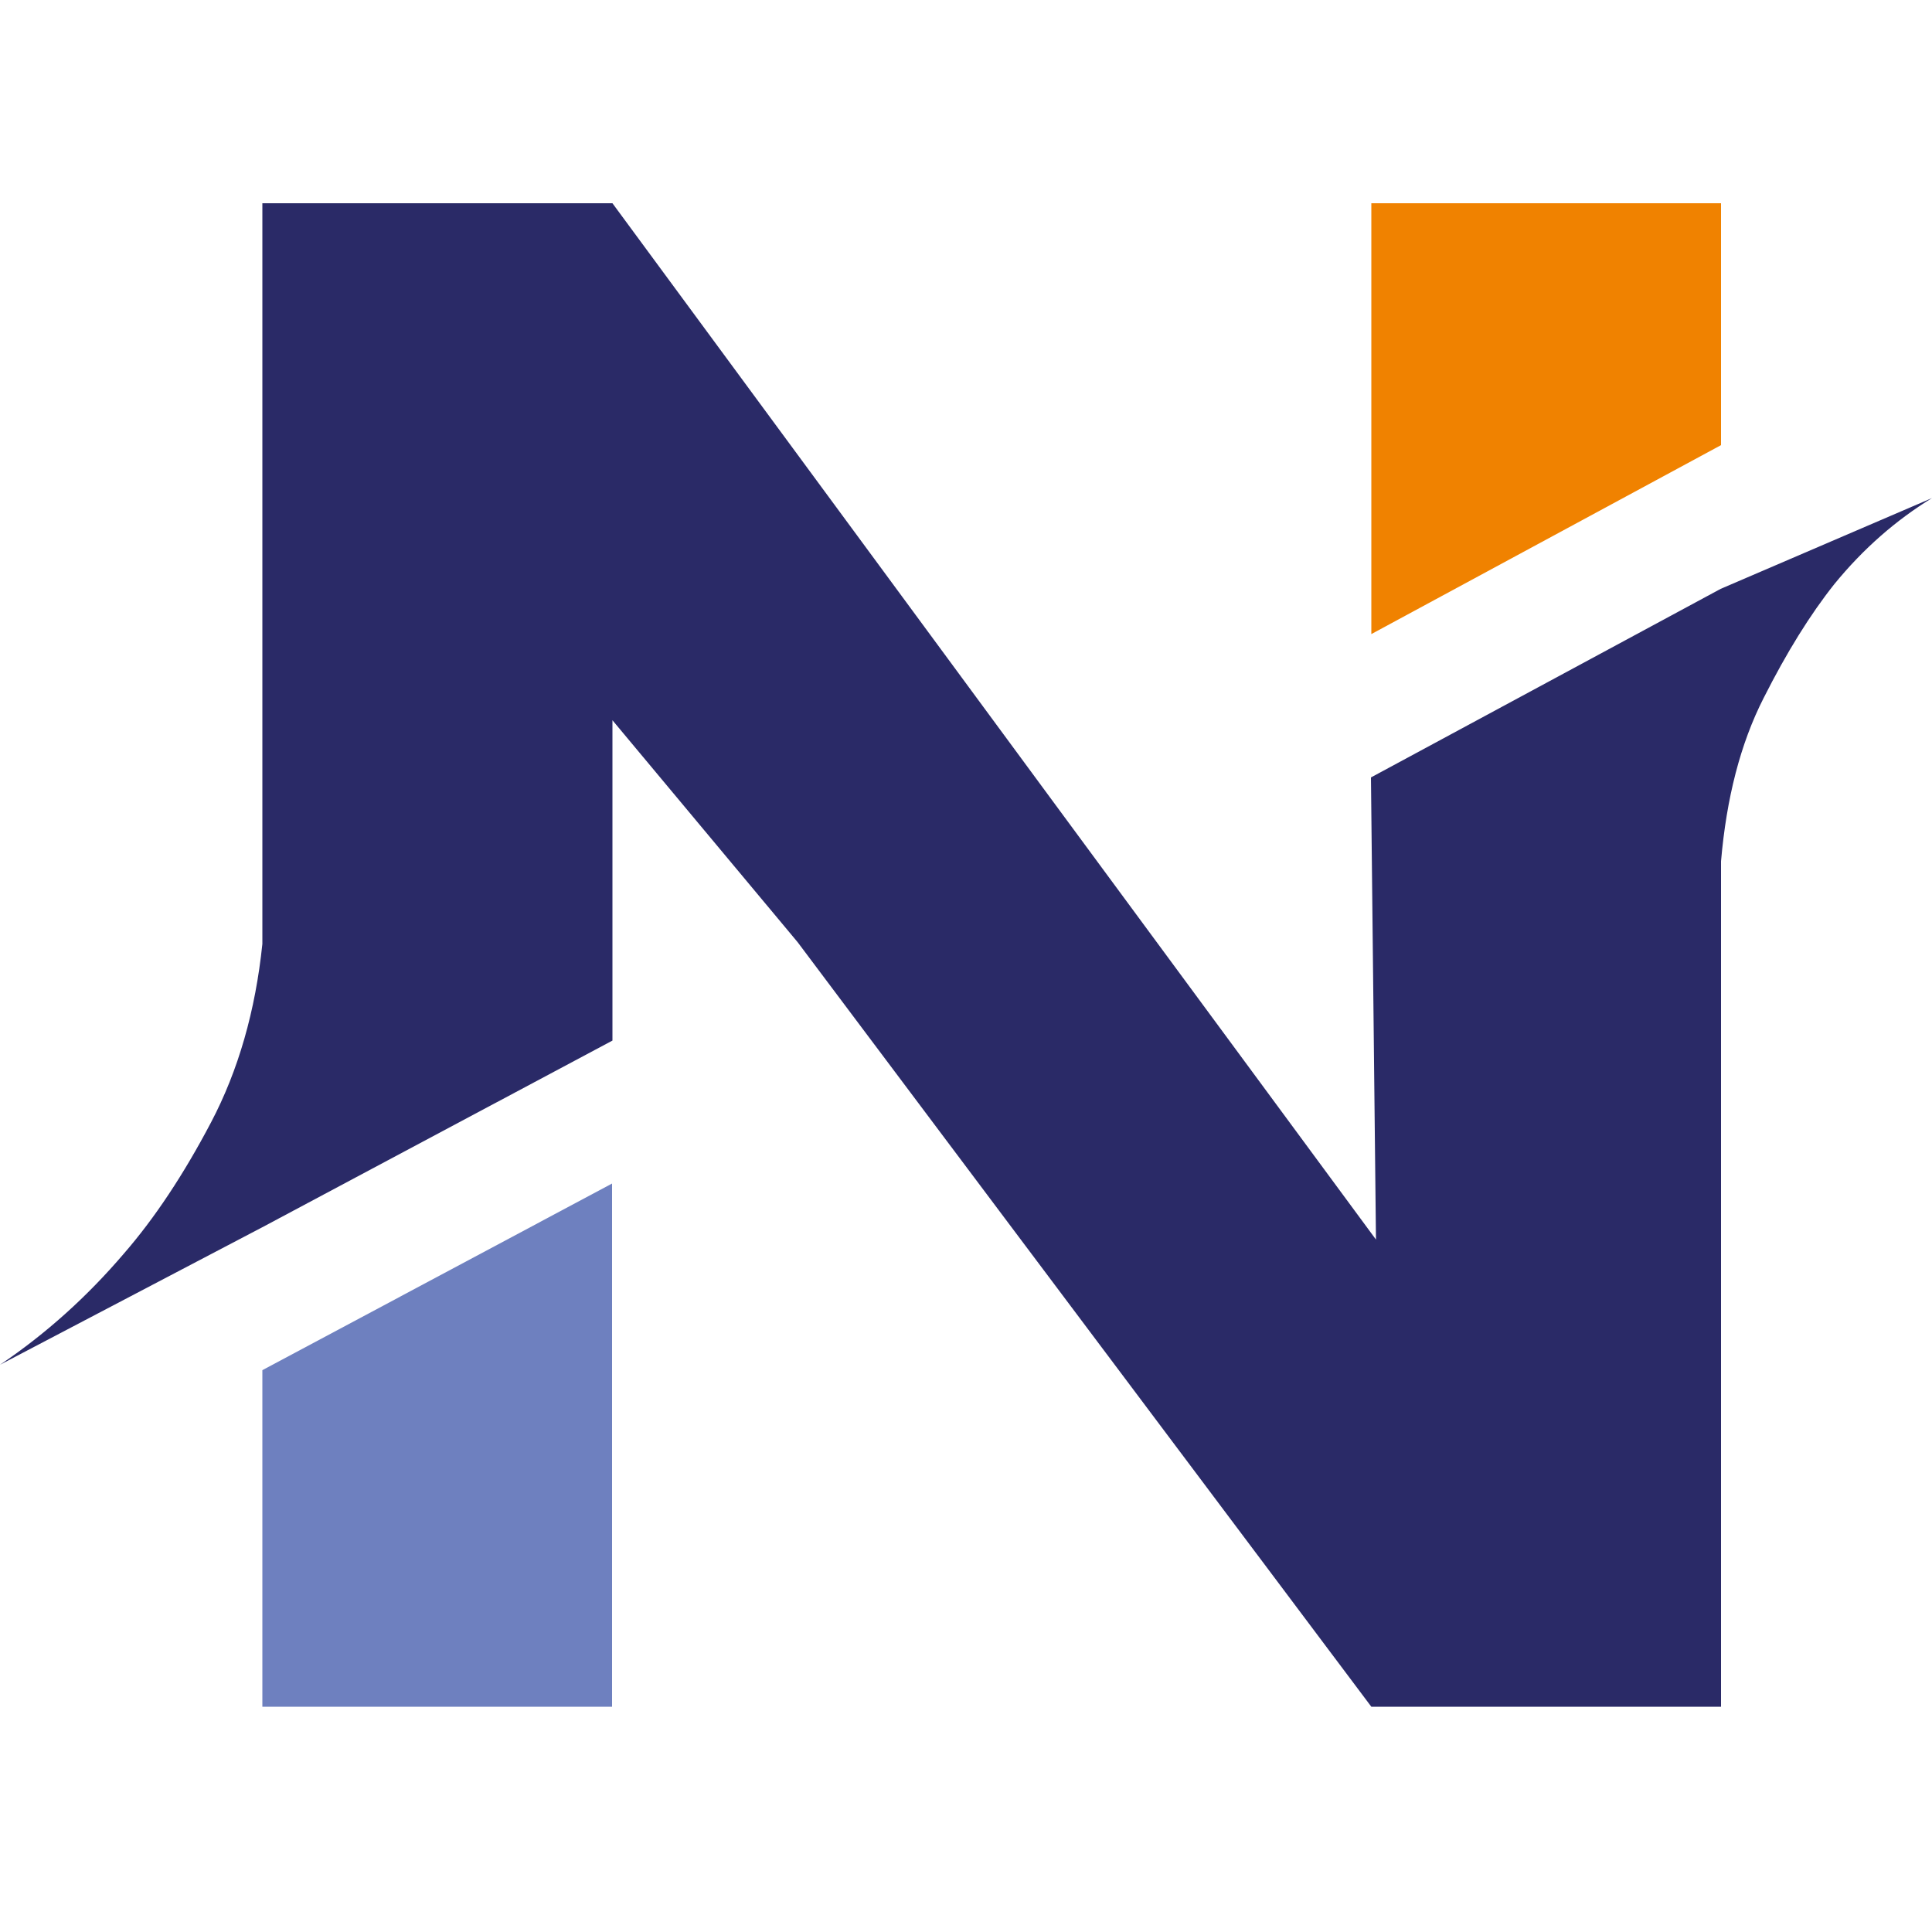
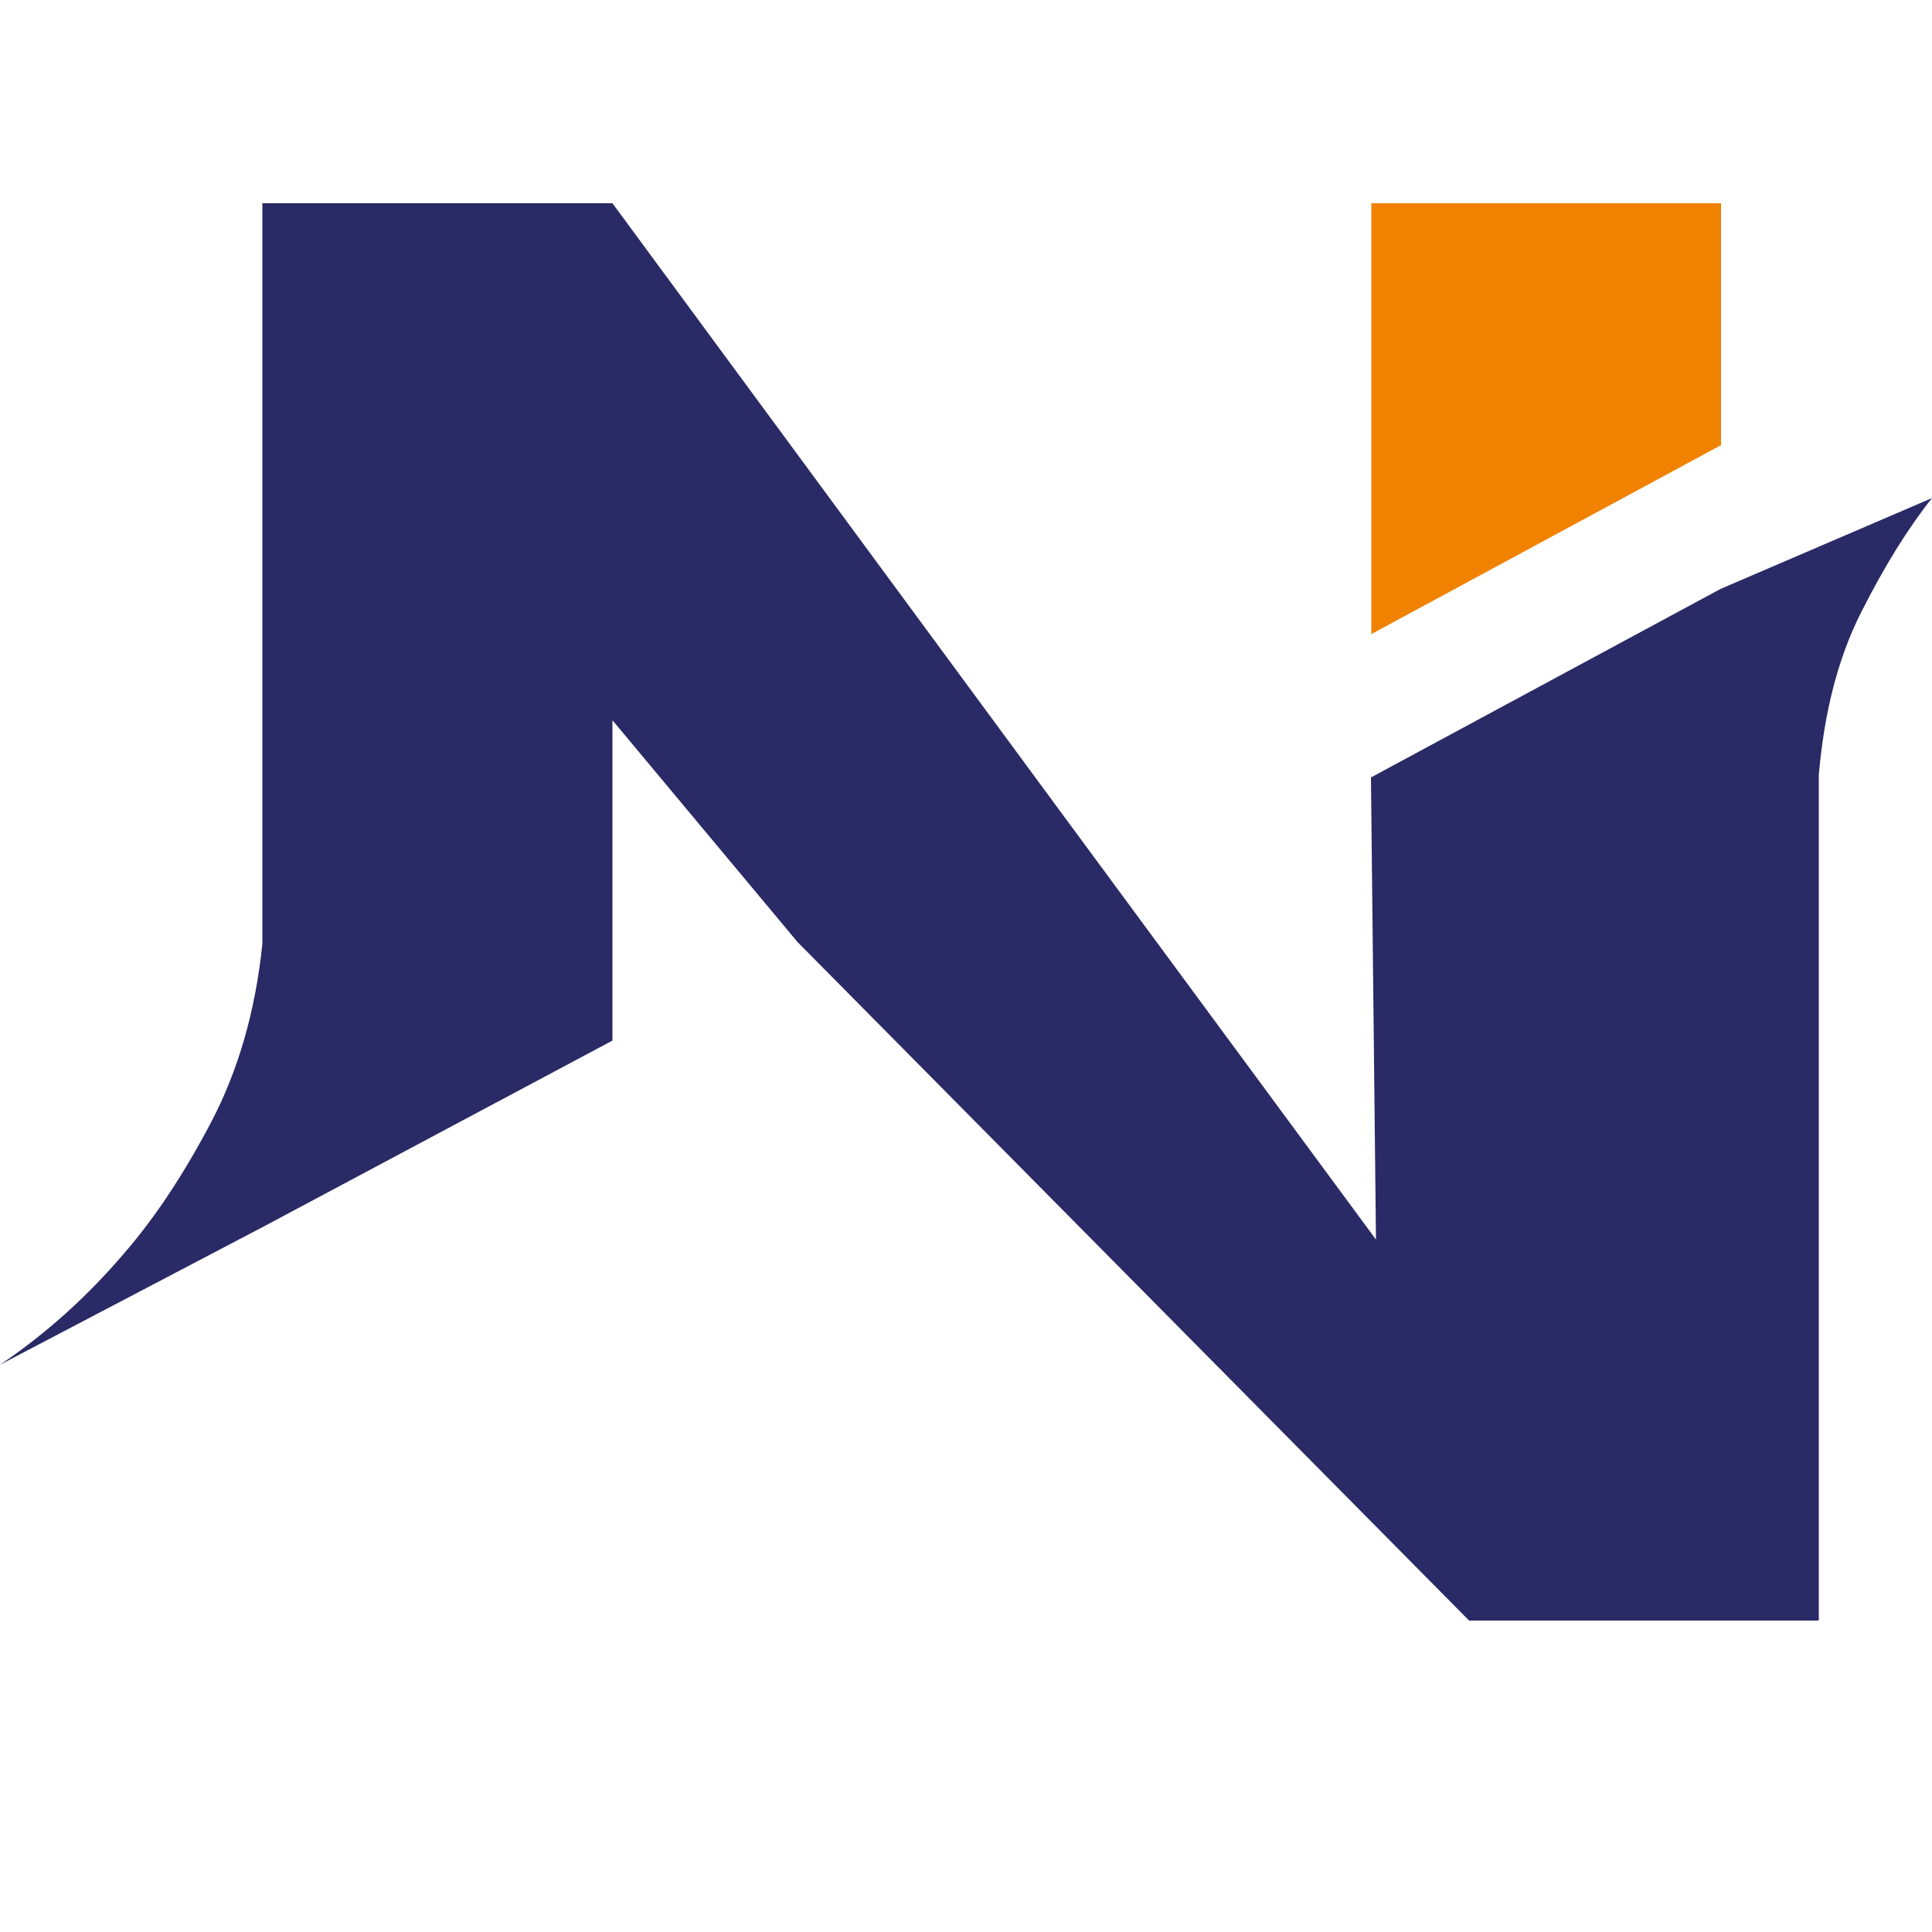
<svg xmlns="http://www.w3.org/2000/svg" xml:space="preserve" style="enable-background:new 0 0 500 500;" viewBox="0 0 500 500" y="0px" x="0px" id="Calque_1" version="1.1">
  <style type="text/css">
	.st0{fill:#2A2A67;}
	.st1{fill:#6E80BF;}
	.st2{fill:#F08200;}
</style>
  <g>
-     <path d="M500,128.9c-9.3,5.7-17.8,13.1-25.3,22.3c-6.2,7.8-12.3,17.6-18.3,29.5c-6,11.8-9.6,25.9-11,42.2v218.8h-90.5   L206.4,243.8l-47.9-57.4v82.9l-90.6,48.3L0,353.2c12-8.1,22.6-17.7,32-28.7c8-9.2,15.5-20.5,22.6-34c7.1-13.5,11.5-28.9,13.3-46.2   V52.6h90.6l114,154.8l83.6,113.4l-1.3-119.6l90.5-48.8L500,128.9z" class="st0" />
-     <polygon points="67.9,354.6 158.4,306.3 158.4,369.5 158.4,441.7 67.9,441.7" class="st1" />
+     <path d="M500,128.9c-6.2,7.8-12.3,17.6-18.3,29.5c-6,11.8-9.6,25.9-11,42.2v218.8h-90.5   L206.4,243.8l-47.9-57.4v82.9l-90.6,48.3L0,353.2c12-8.1,22.6-17.7,32-28.7c8-9.2,15.5-20.5,22.6-34c7.1-13.5,11.5-28.9,13.3-46.2   V52.6h90.6l114,154.8l83.6,113.4l-1.3-119.6l90.5-48.8L500,128.9z" class="st0" />
    <polygon points="445.4,115.2 354.9,164.1 354.9,52.6 445.4,52.6" class="st2" />
  </g>
</svg>